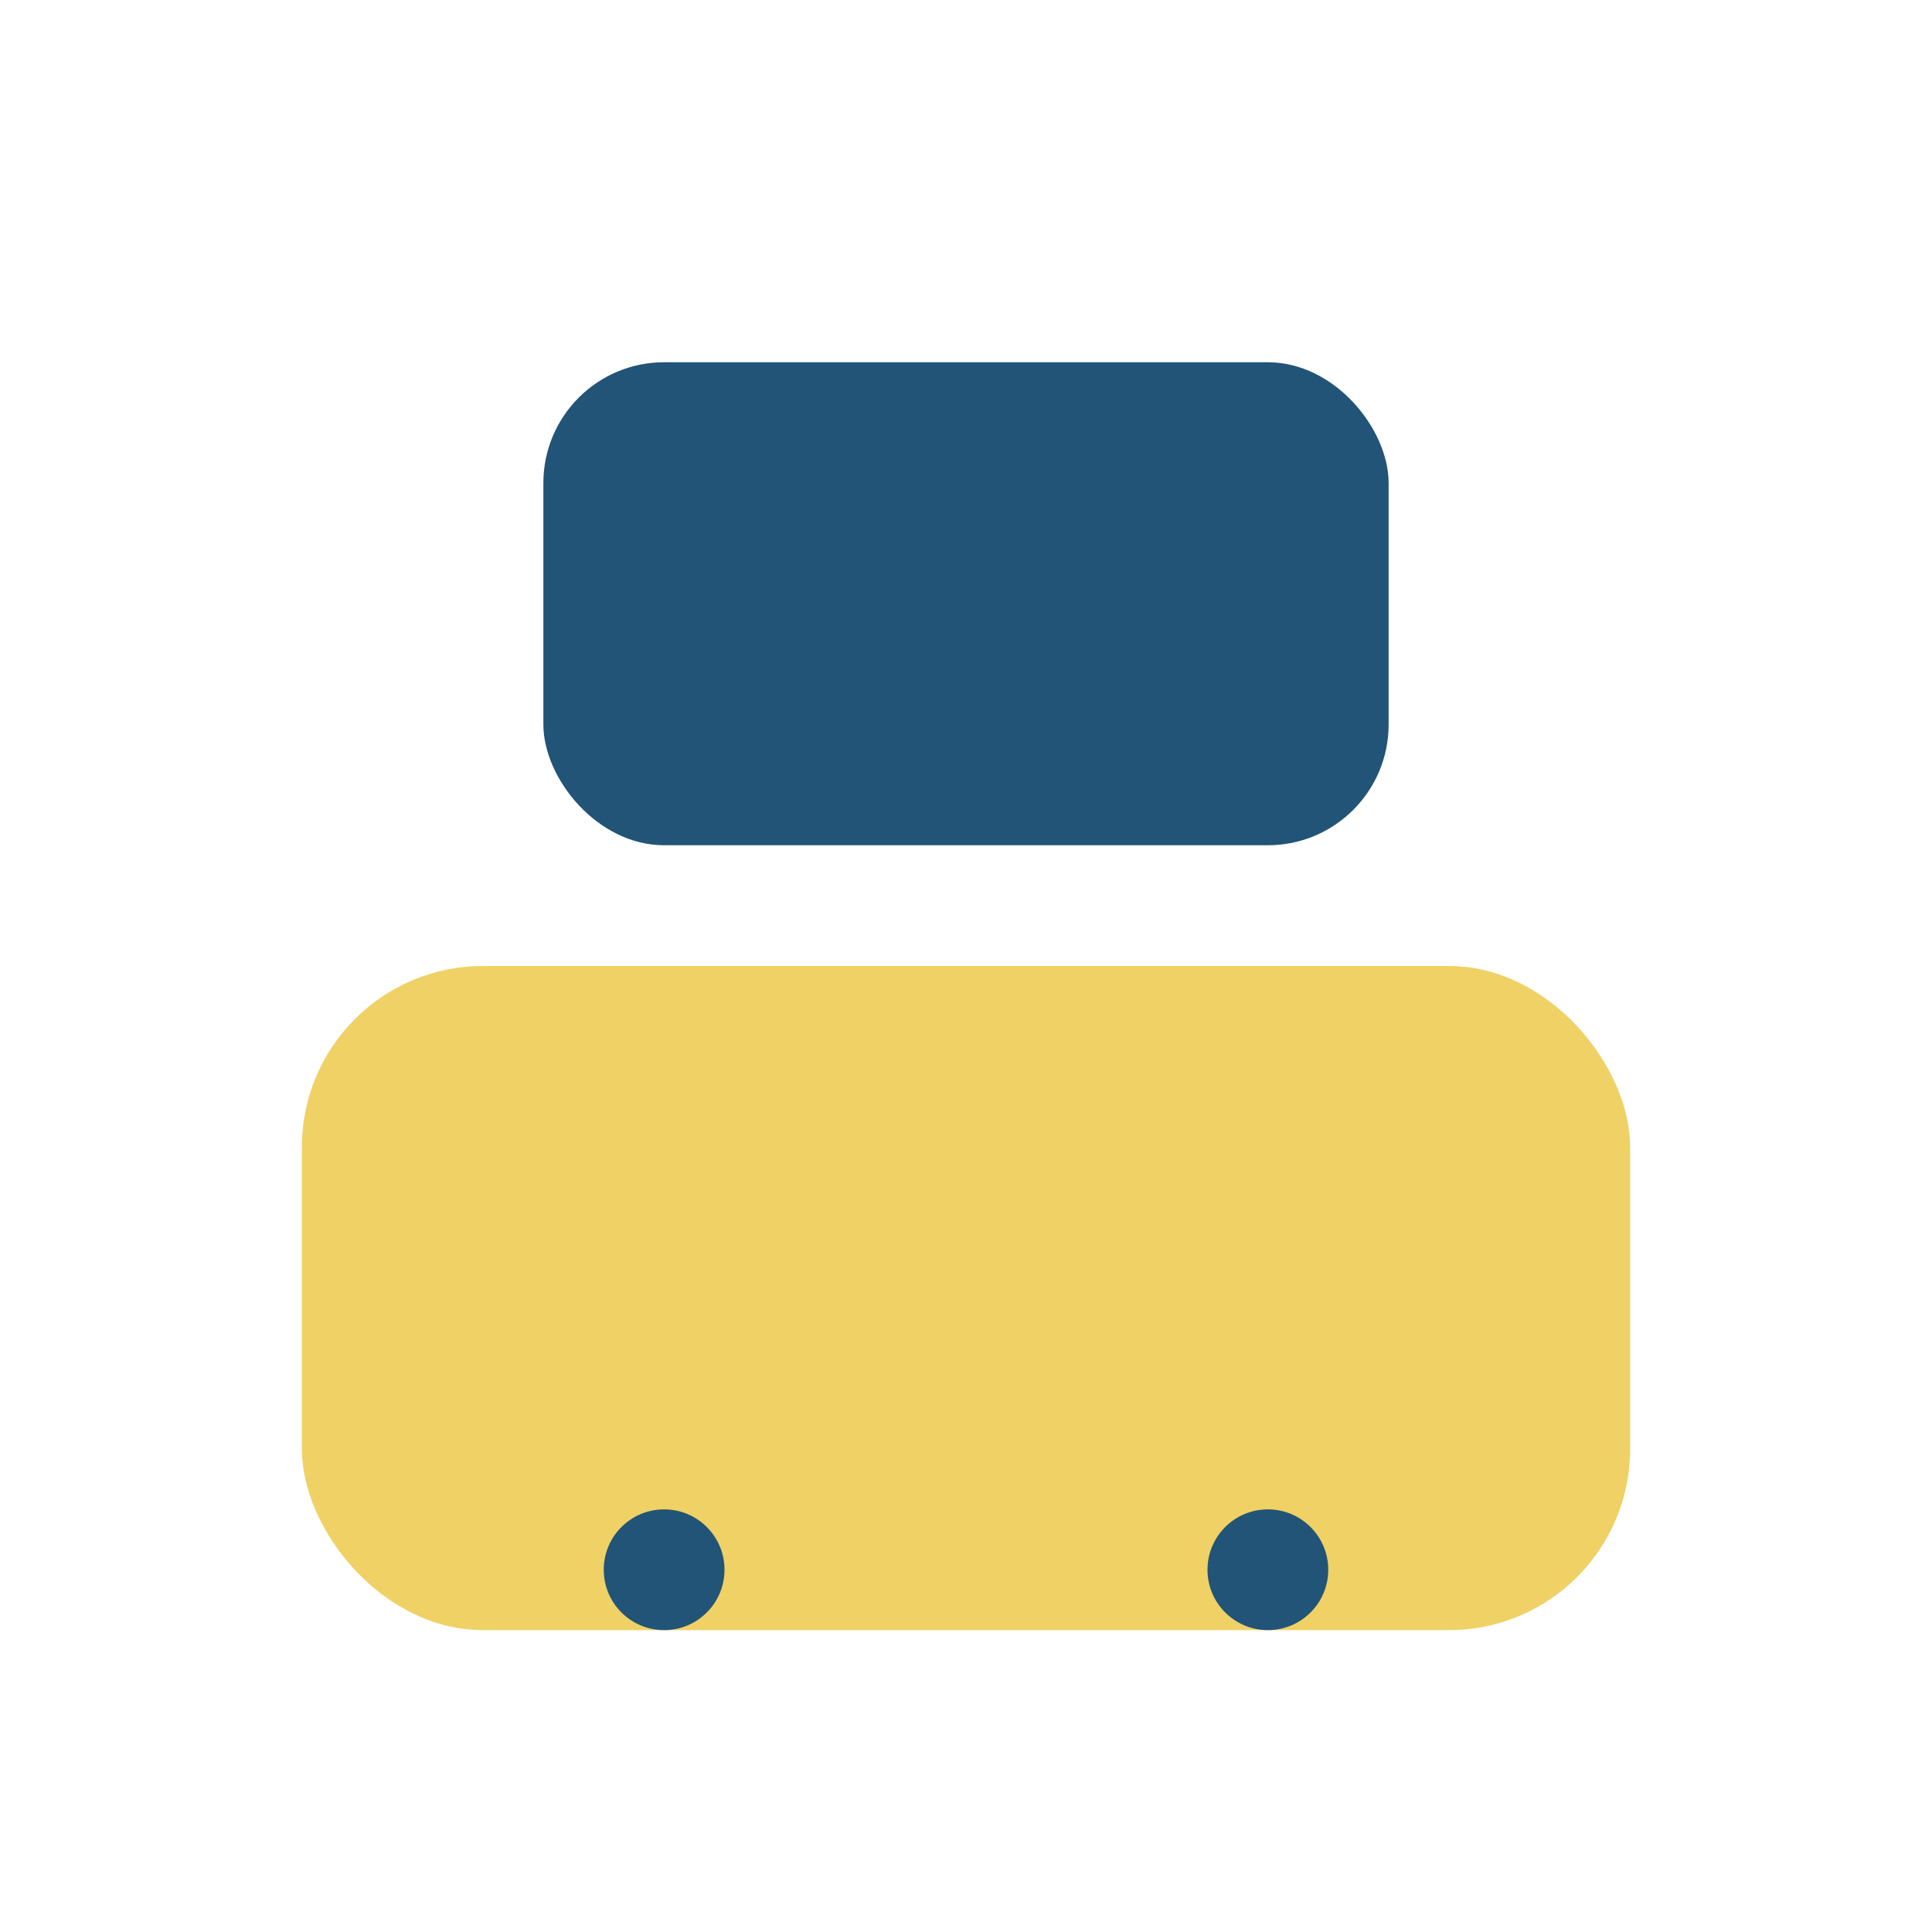
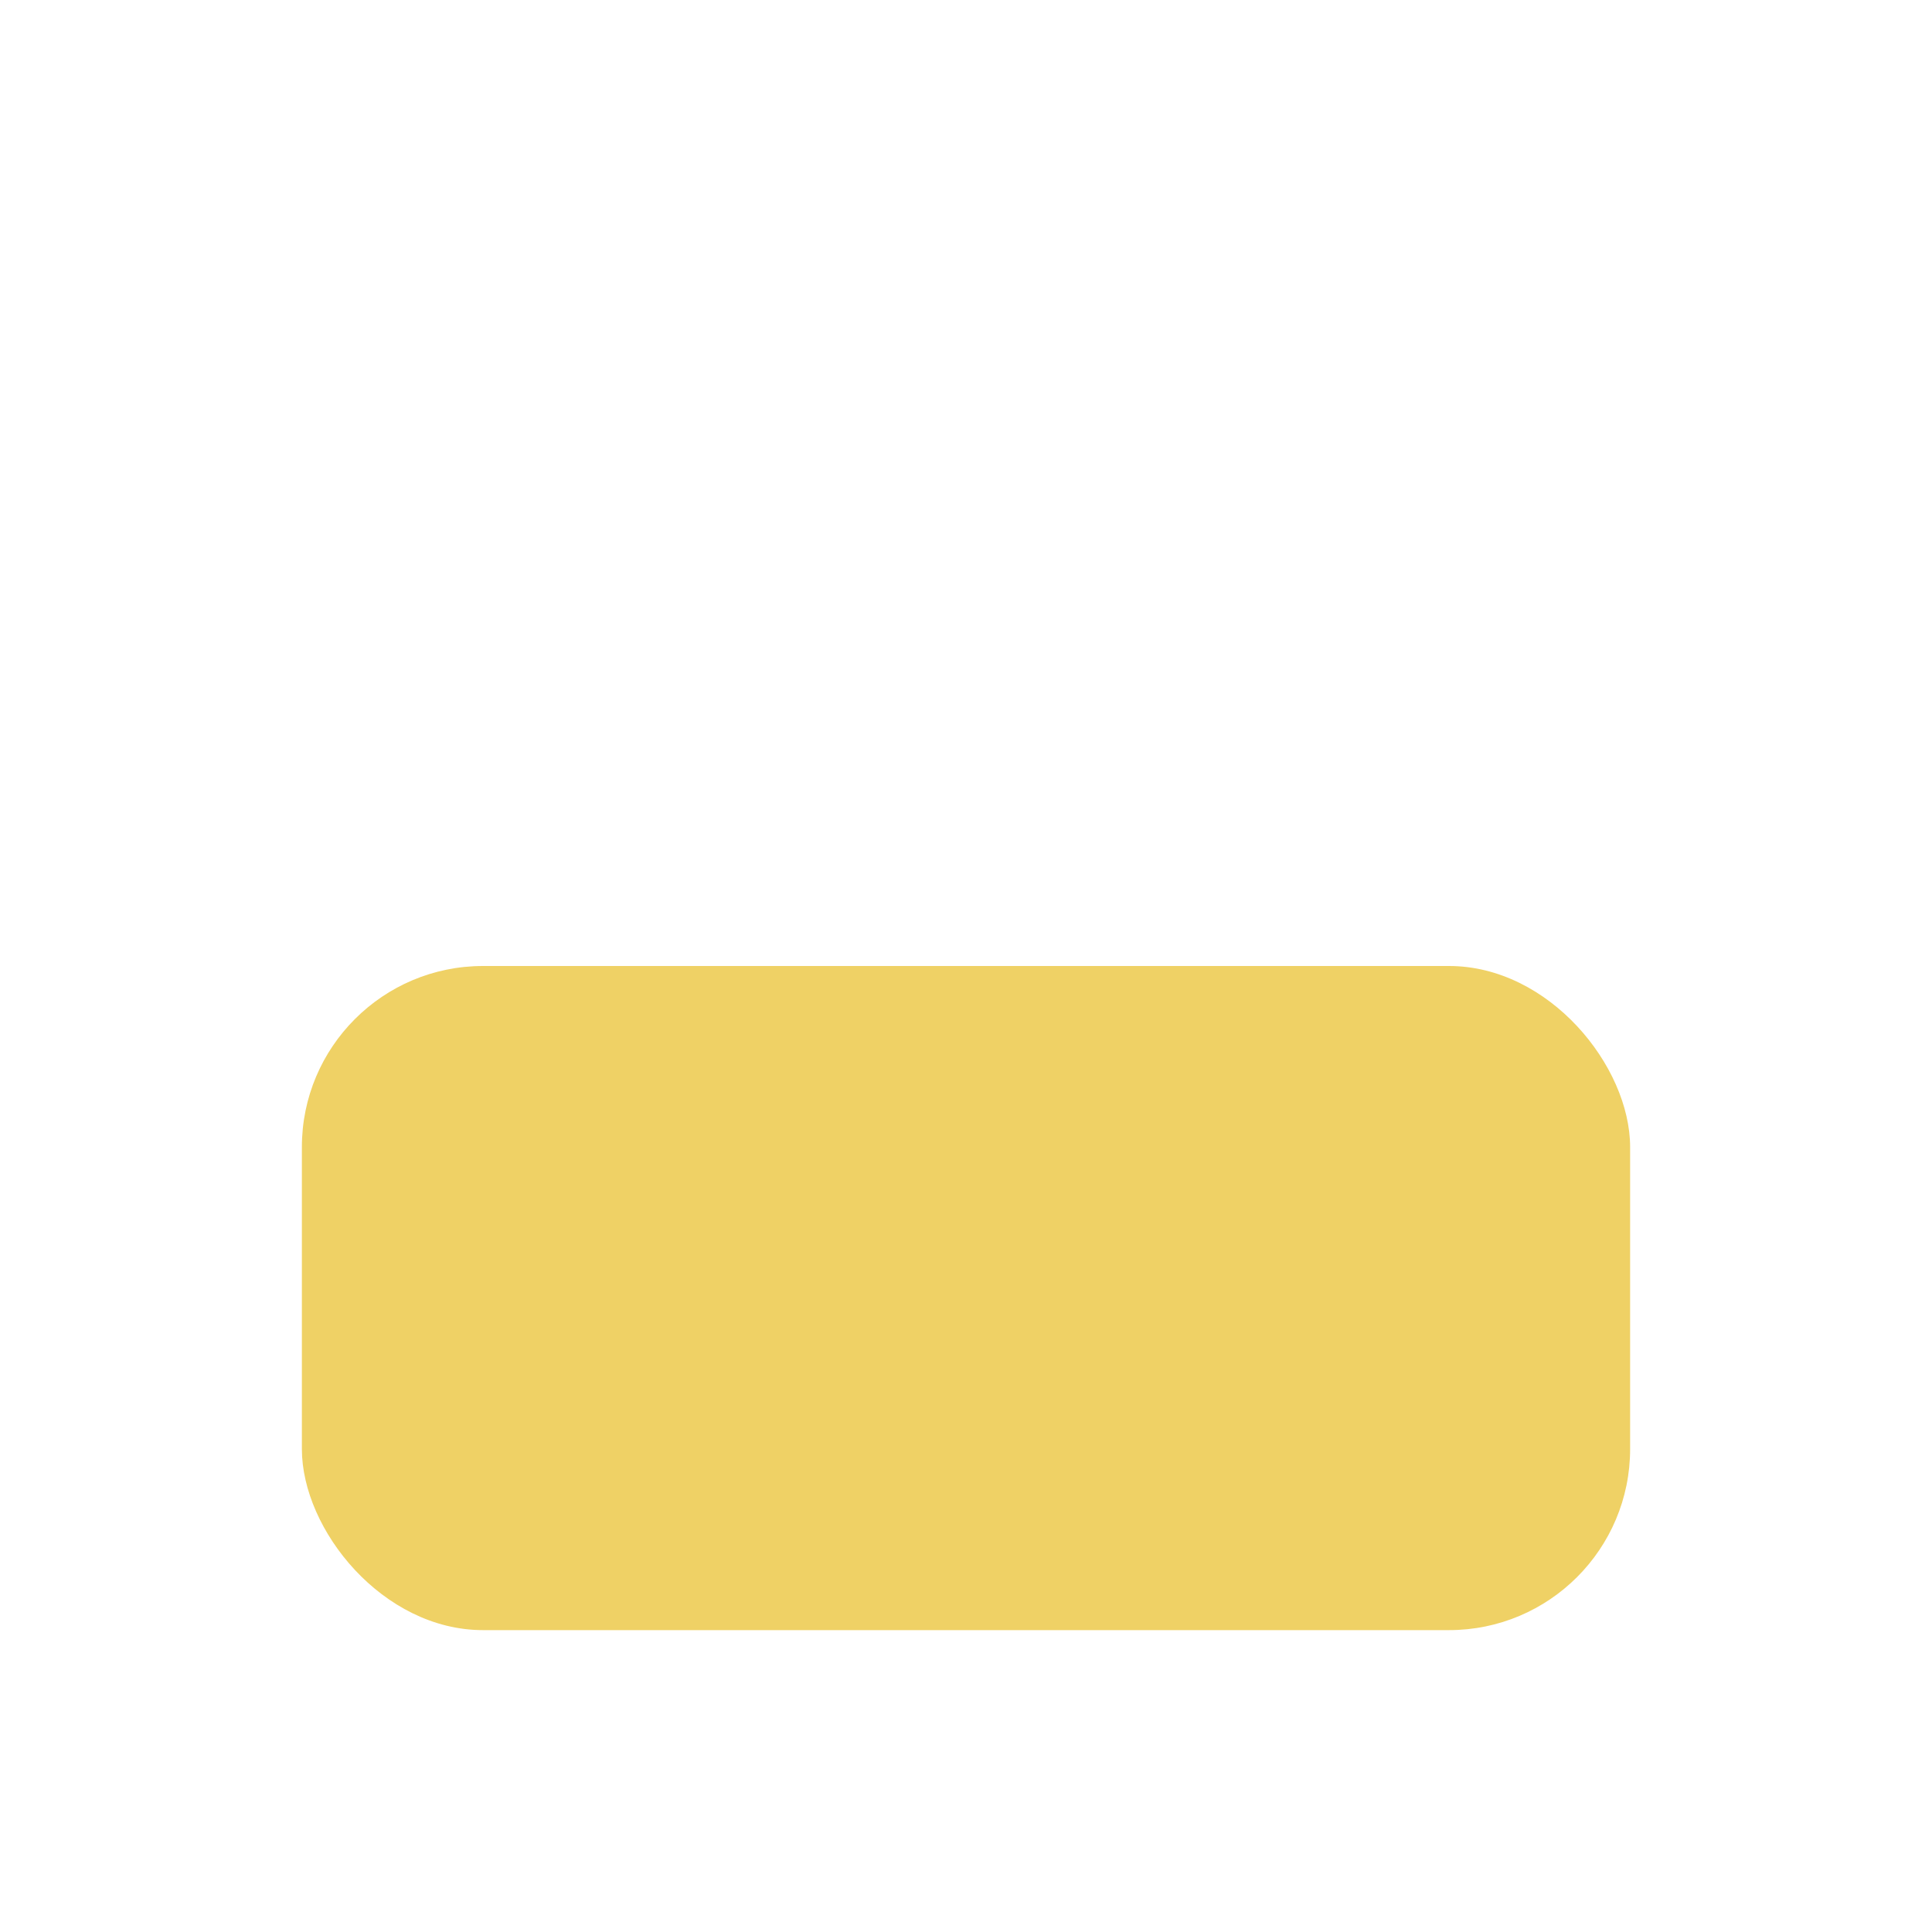
<svg xmlns="http://www.w3.org/2000/svg" width="32" height="32" viewBox="0 0 32 32">
  <rect x="5" y="16" width="22" height="11" rx="3" fill="#EFD165" />
-   <rect x="9" y="6" width="14" height="8" rx="2" fill="#215477" />
-   <circle cx="11" cy="26" r="1" fill="#215477" />
-   <circle cx="21" cy="26" r="1" fill="#215477" />
</svg>